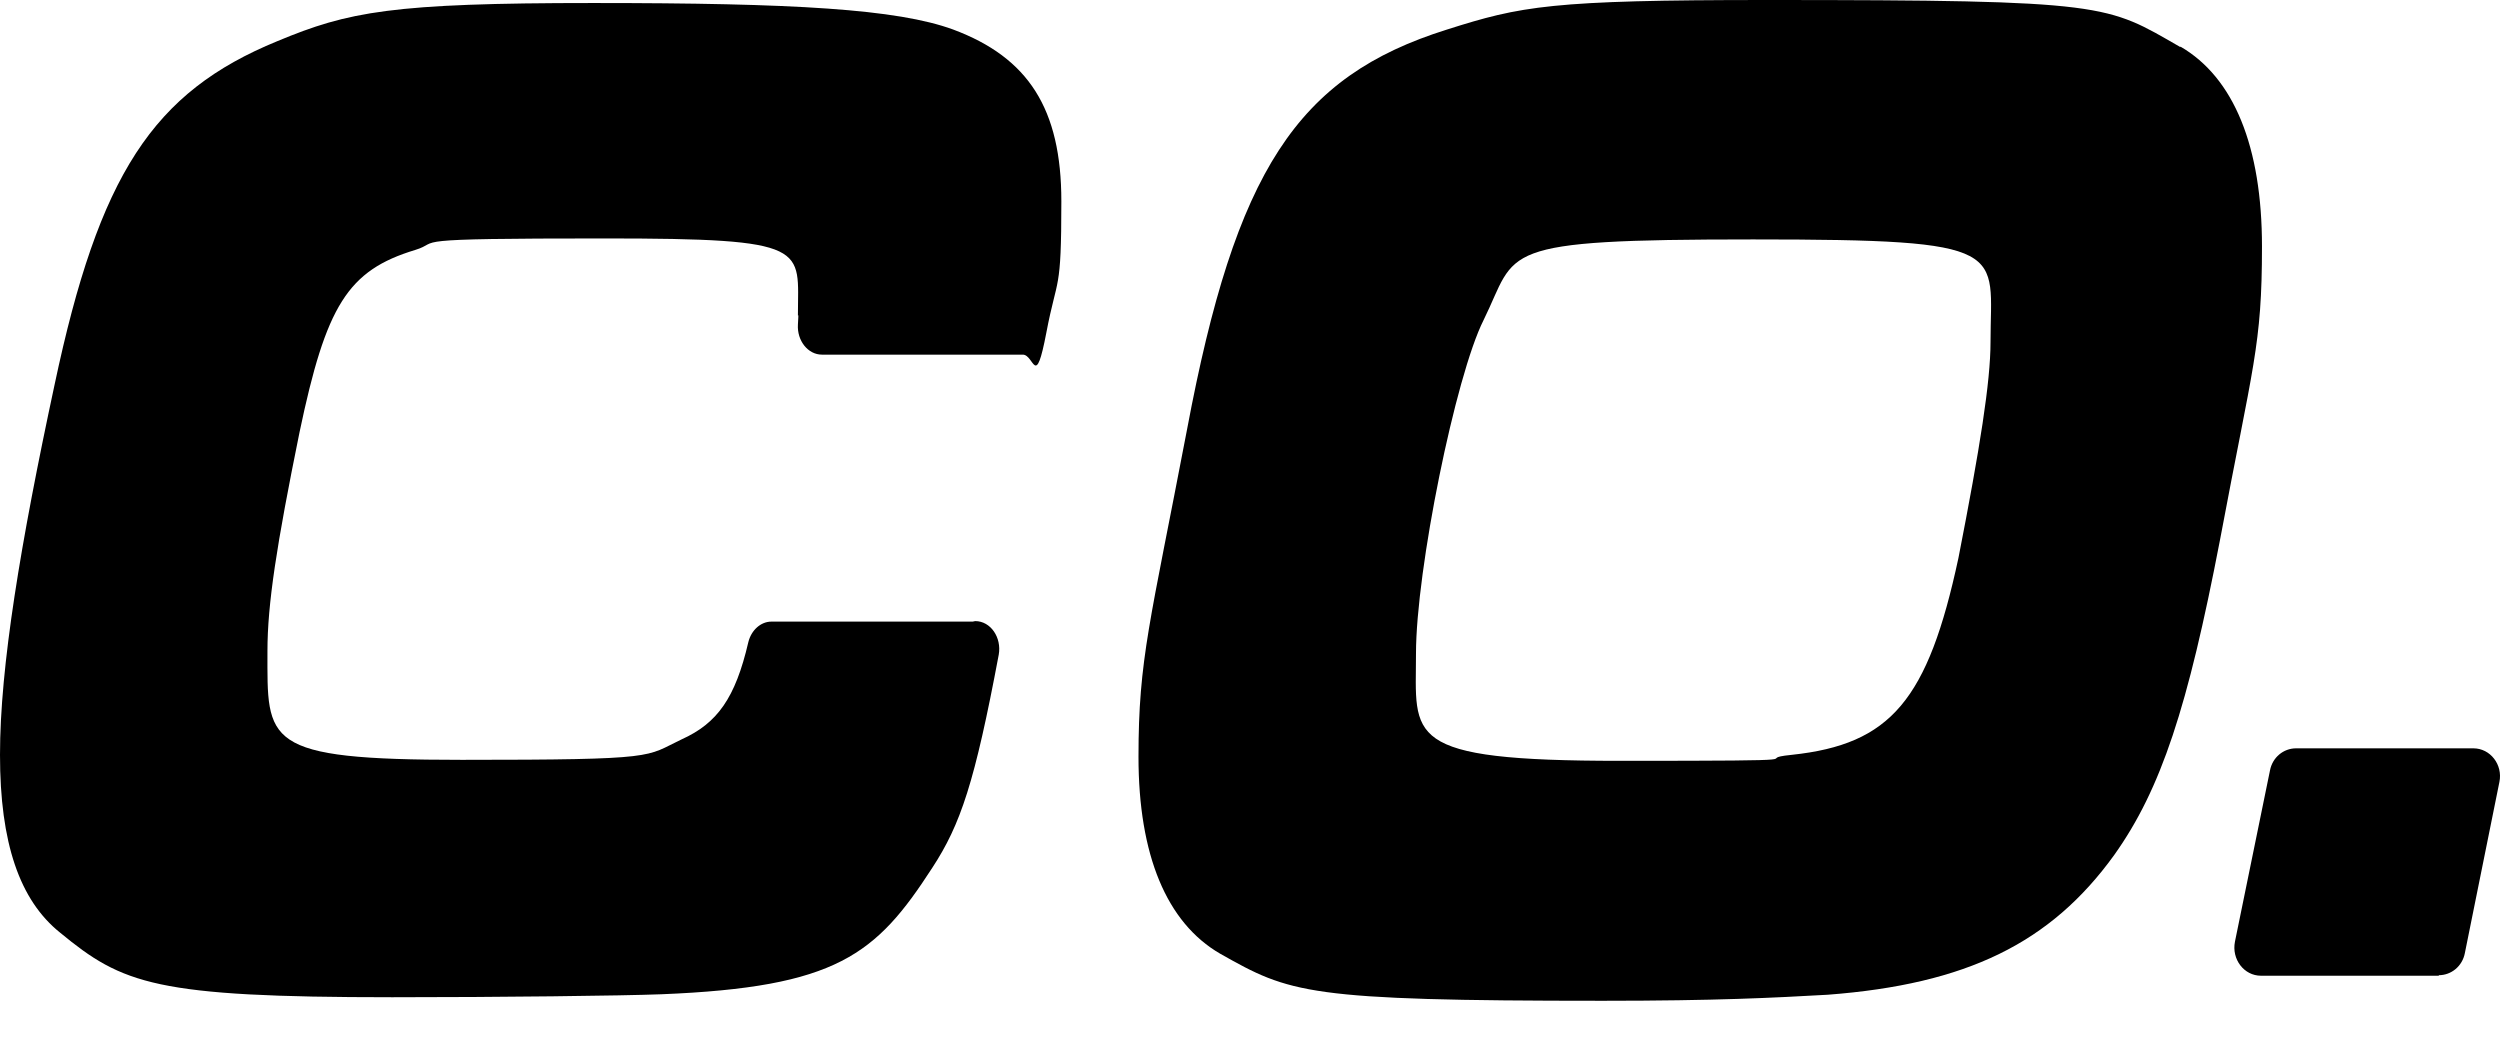
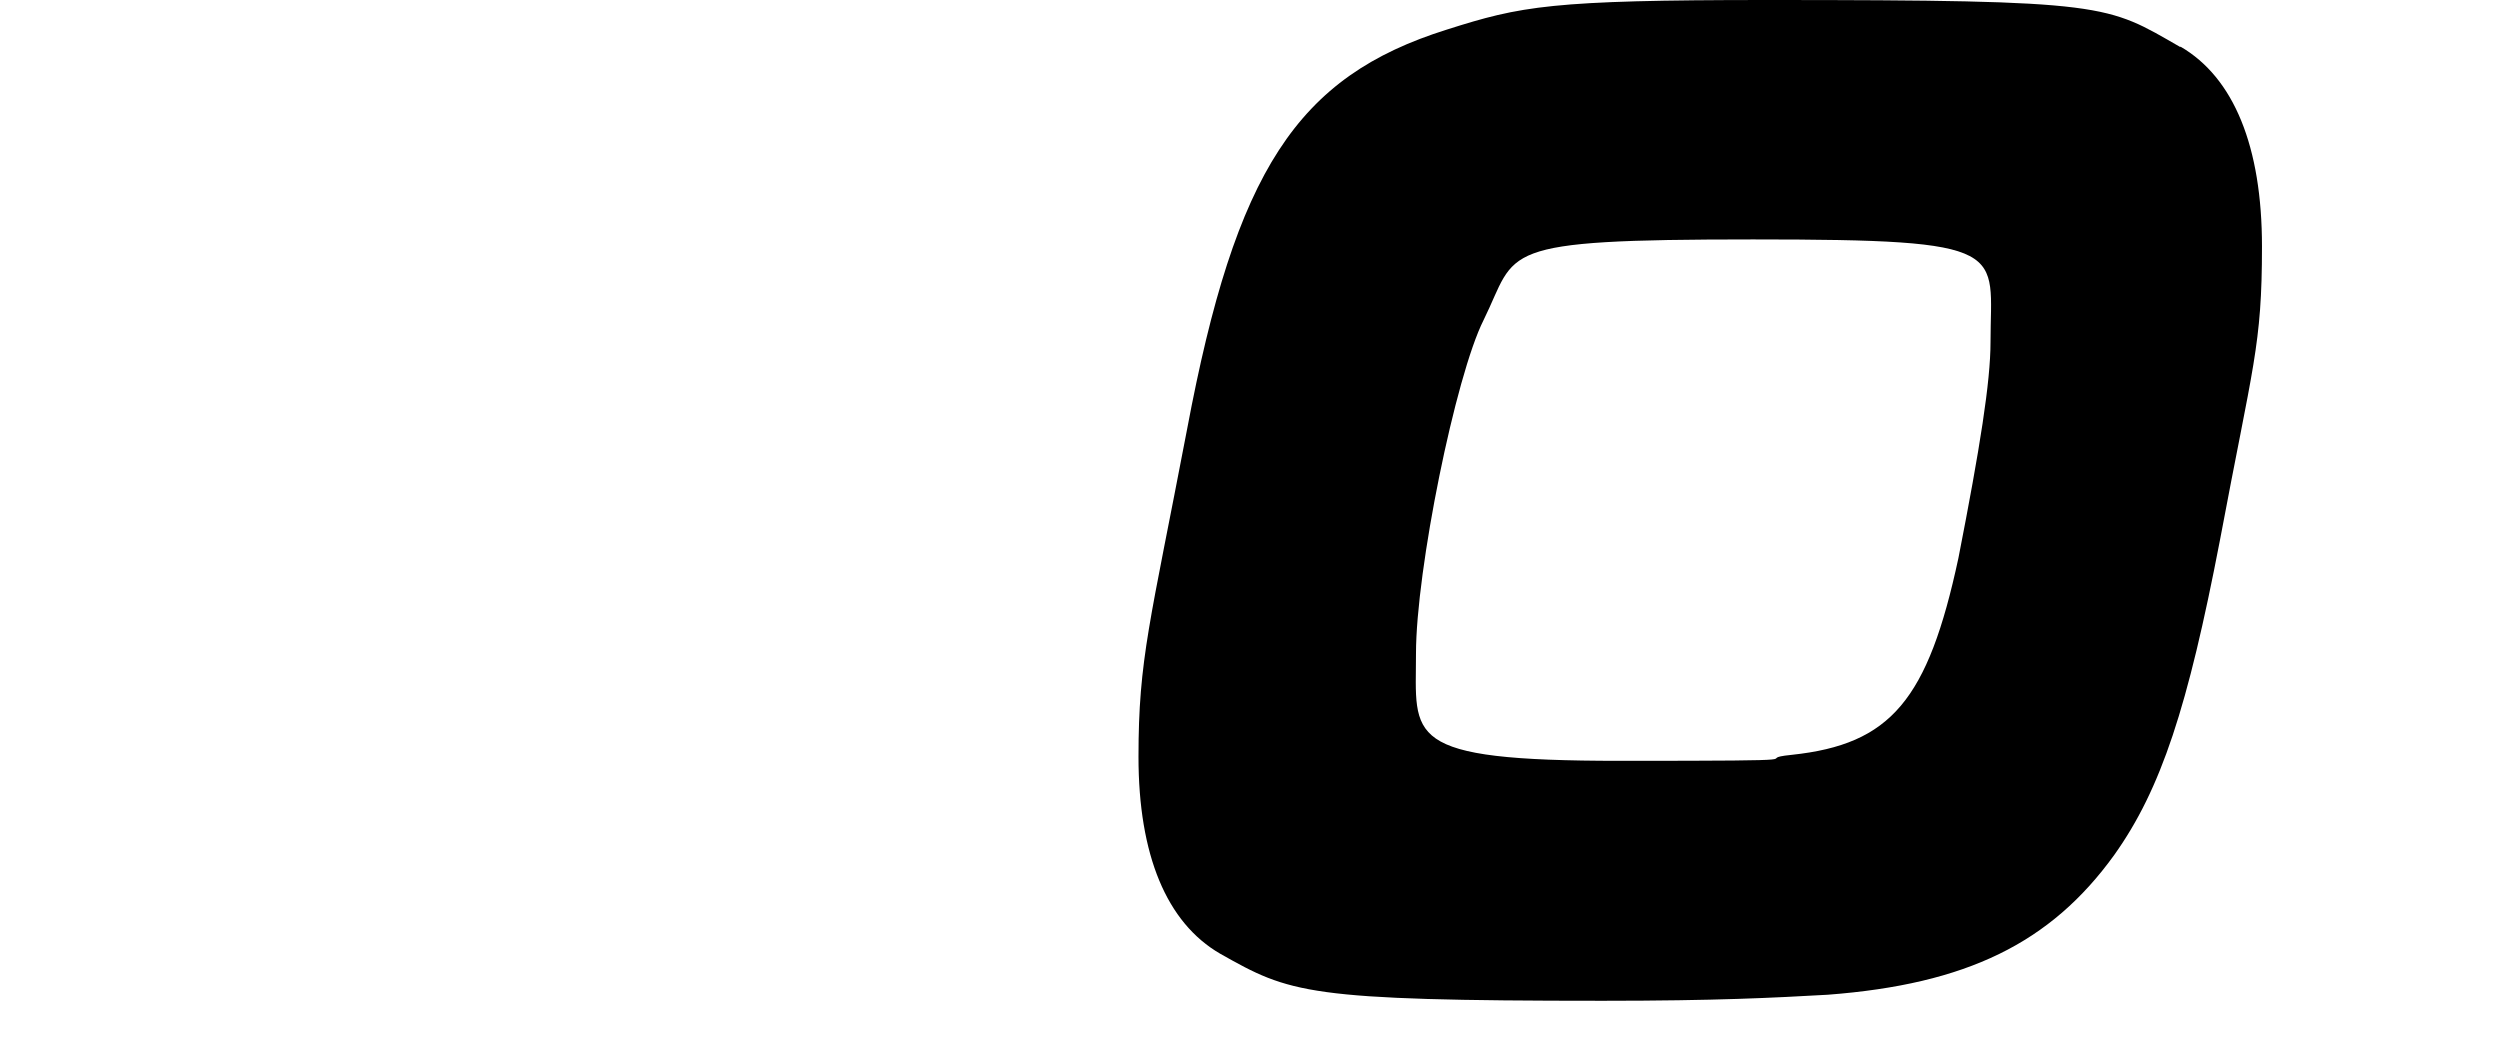
<svg xmlns="http://www.w3.org/2000/svg" fill="none" height="100%" overflow="visible" preserveAspectRatio="none" style="display: block;" viewBox="0 0 48 20" width="100%">
  <g id="Frame 1">
-     <path d="M18.724 11.925C19.022 11.925 19.234 12.242 19.176 12.569C18.715 15.022 18.445 15.829 17.897 16.666C16.82 18.33 16.07 18.955 12.694 19.09C11.935 19.119 9.617 19.147 7.53 19.147C2.981 19.147 2.356 18.897 1.154 17.907C0.375 17.282 1.52588e-05 16.185 1.52588e-05 14.493C1.52588e-05 12.8 0.394 10.434 1.048 7.386C1.904 3.347 2.933 1.77 5.328 0.789C6.693 0.221 7.52 0.058 11.386 0.058C15.252 0.058 17.224 0.173 18.301 0.567C19.744 1.106 20.378 2.087 20.378 3.866C20.378 5.645 20.301 5.28 20.09 6.386C19.878 7.492 19.859 6.809 19.638 6.809H15.781C15.512 6.809 15.301 6.54 15.32 6.232C15.339 5.924 15.32 6.107 15.32 6.049C15.32 4.751 15.599 4.578 11.608 4.578C7.617 4.578 8.511 4.635 7.972 4.799C6.674 5.193 6.261 5.866 5.751 8.299C5.309 10.473 5.135 11.598 5.135 12.502C5.135 14.252 5.03 14.589 8.867 14.589C12.704 14.589 12.377 14.531 13.089 14.195C13.771 13.887 14.118 13.406 14.368 12.329C14.425 12.098 14.608 11.935 14.81 11.935H18.676L18.724 11.925Z" fill="black" id="Vector" />
    <path d="M41.863 0.894C42.892 1.491 43.43 2.818 43.43 4.732C43.43 6.645 43.257 6.992 42.622 10.377C42.007 13.57 41.497 15.147 40.593 16.416C39.372 18.109 37.756 18.897 35.092 19.099C34.063 19.157 32.957 19.215 30.774 19.215C25.071 19.215 24.773 19.07 23.427 18.311C22.398 17.715 21.859 16.416 21.859 14.531C21.859 12.646 22.081 11.963 22.792 8.242C23.725 3.279 24.898 1.471 27.783 0.567C29.207 0.115 29.774 1.42244e-05 33.929 1.42244e-05C40.507 1.42244e-05 40.439 0.087 41.863 0.904V0.894ZM28.485 6.145C27.947 7.213 27.187 10.944 27.187 12.55C27.187 14.156 26.899 14.608 31.111 14.608C35.323 14.608 33.544 14.579 34.4 14.493C36.304 14.291 37.016 13.444 37.602 10.713C38.016 8.598 38.218 7.328 38.218 6.568C38.218 4.789 38.67 4.597 33.659 4.597C28.649 4.597 29.149 4.799 28.485 6.145Z" fill="black" id="Vector_2" />
-     <path d="M46.825 18.734H43.411C43.084 18.734 42.844 18.416 42.911 18.08L43.584 14.791C43.632 14.541 43.844 14.368 44.084 14.368H47.489C47.816 14.368 48.056 14.685 47.989 15.012L47.325 18.301C47.277 18.551 47.065 18.724 46.825 18.724V18.734Z" fill="black" id="Vector_3" />
  </g>
</svg>